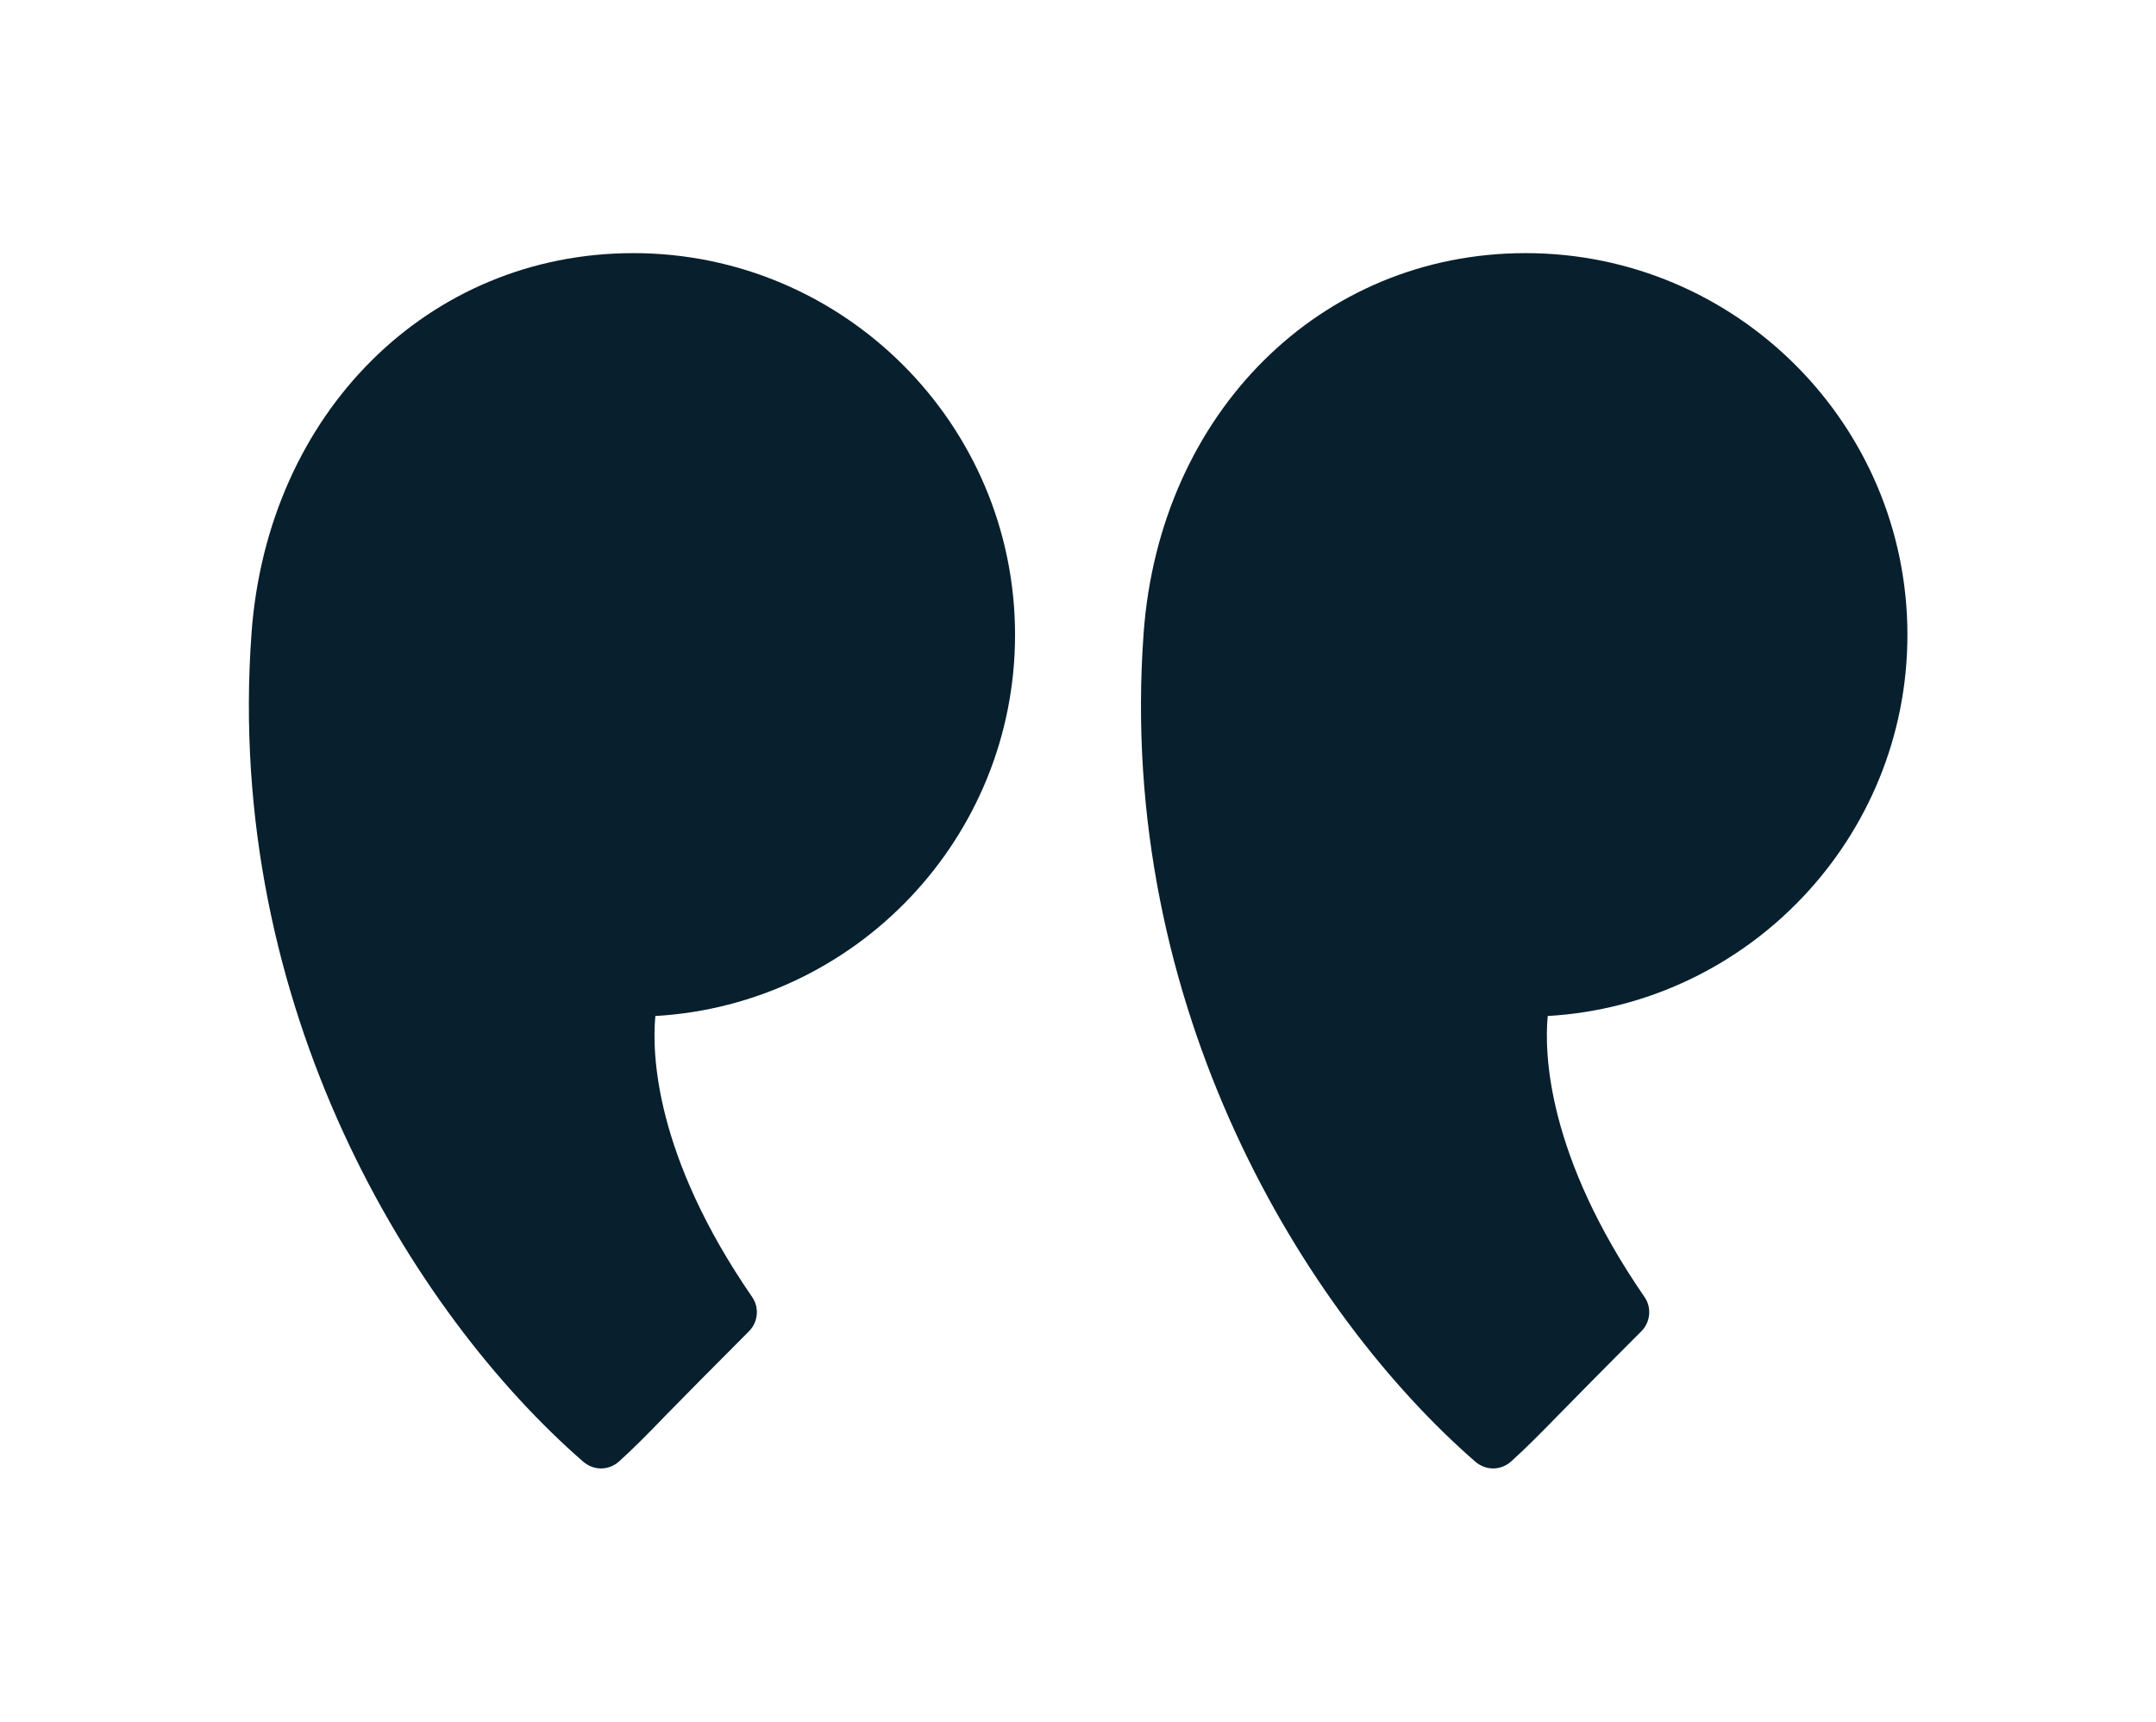
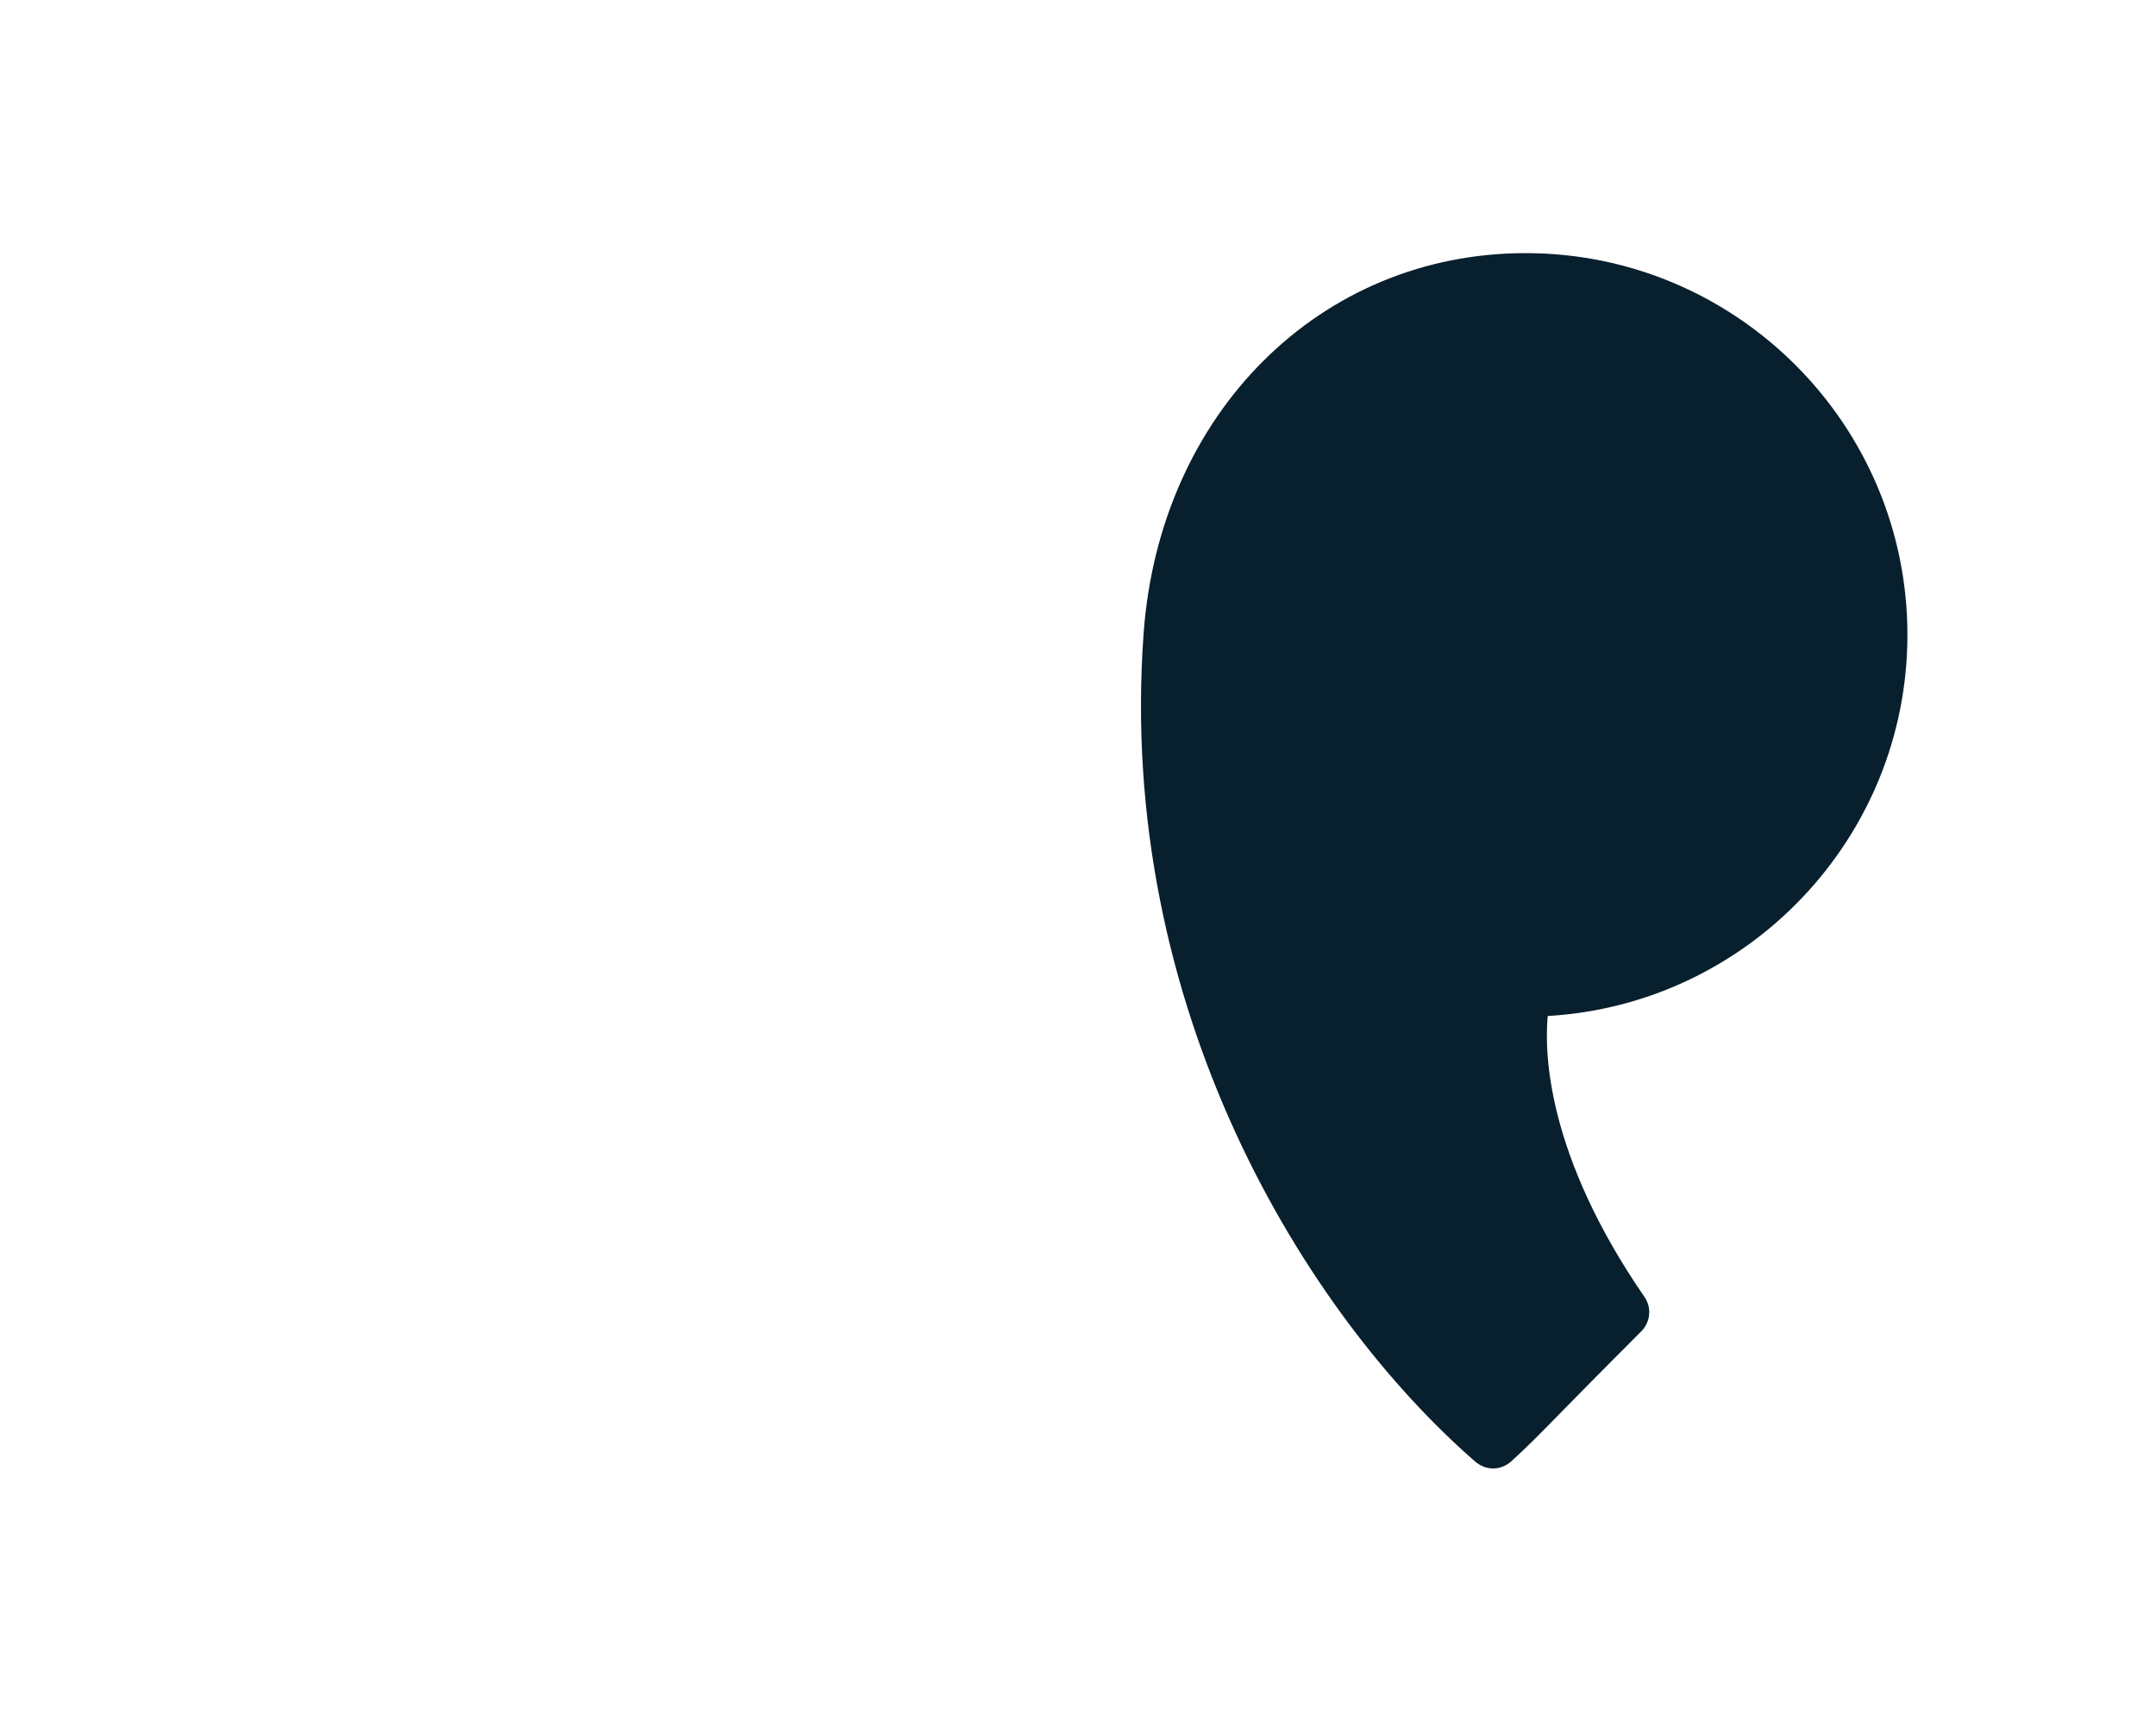
<svg xmlns="http://www.w3.org/2000/svg" version="1.1" id="Layer_1" x="0px" y="0px" viewBox="0 0 80.14 64" style="enable-background:new 0 0 80.14 64;" xml:space="preserve">
  <style type="text/css"> .st0{fill:#081F2D;} </style>
  <g id="Quotemarks-right">
    <path class="st0" d="M42.51,23.53c-1.02,13.94,6.01,25.31,12.33,30.81c0.19,0.16,0.42,0.25,0.66,0.25c0.24,0,0.48-0.09,0.67-0.26 c0.56-0.51,0.95-0.9,1.79-1.76c0.64-0.65,1.56-1.59,3.05-3.08c0.34-0.34,0.39-0.88,0.12-1.27c-3.63-5.27-3.73-9.06-3.6-10.45 c7.44-0.43,13.37-6.62,13.37-14.17c0-7.83-6.37-14.19-14.19-14.19C49.08,9.41,43.11,15.35,42.51,23.53z" />
-     <path class="st0" d="M21.68,54.34c0.19,0.16,0.42,0.25,0.66,0.25c0.24,0,0.48-0.09,0.67-0.26c0.56-0.51,0.95-0.9,1.79-1.77 c0.64-0.65,1.56-1.59,3.04-3.07c0.34-0.34,0.39-0.88,0.12-1.27c-3.63-5.27-3.73-9.06-3.6-10.45c7.45-0.43,13.37-6.62,13.37-14.17 c0-7.83-6.37-14.19-14.19-14.19c-7.62,0-13.59,5.94-14.19,14.12v0C8.33,37.47,15.36,48.84,21.68,54.34z" />
  </g>
</svg>